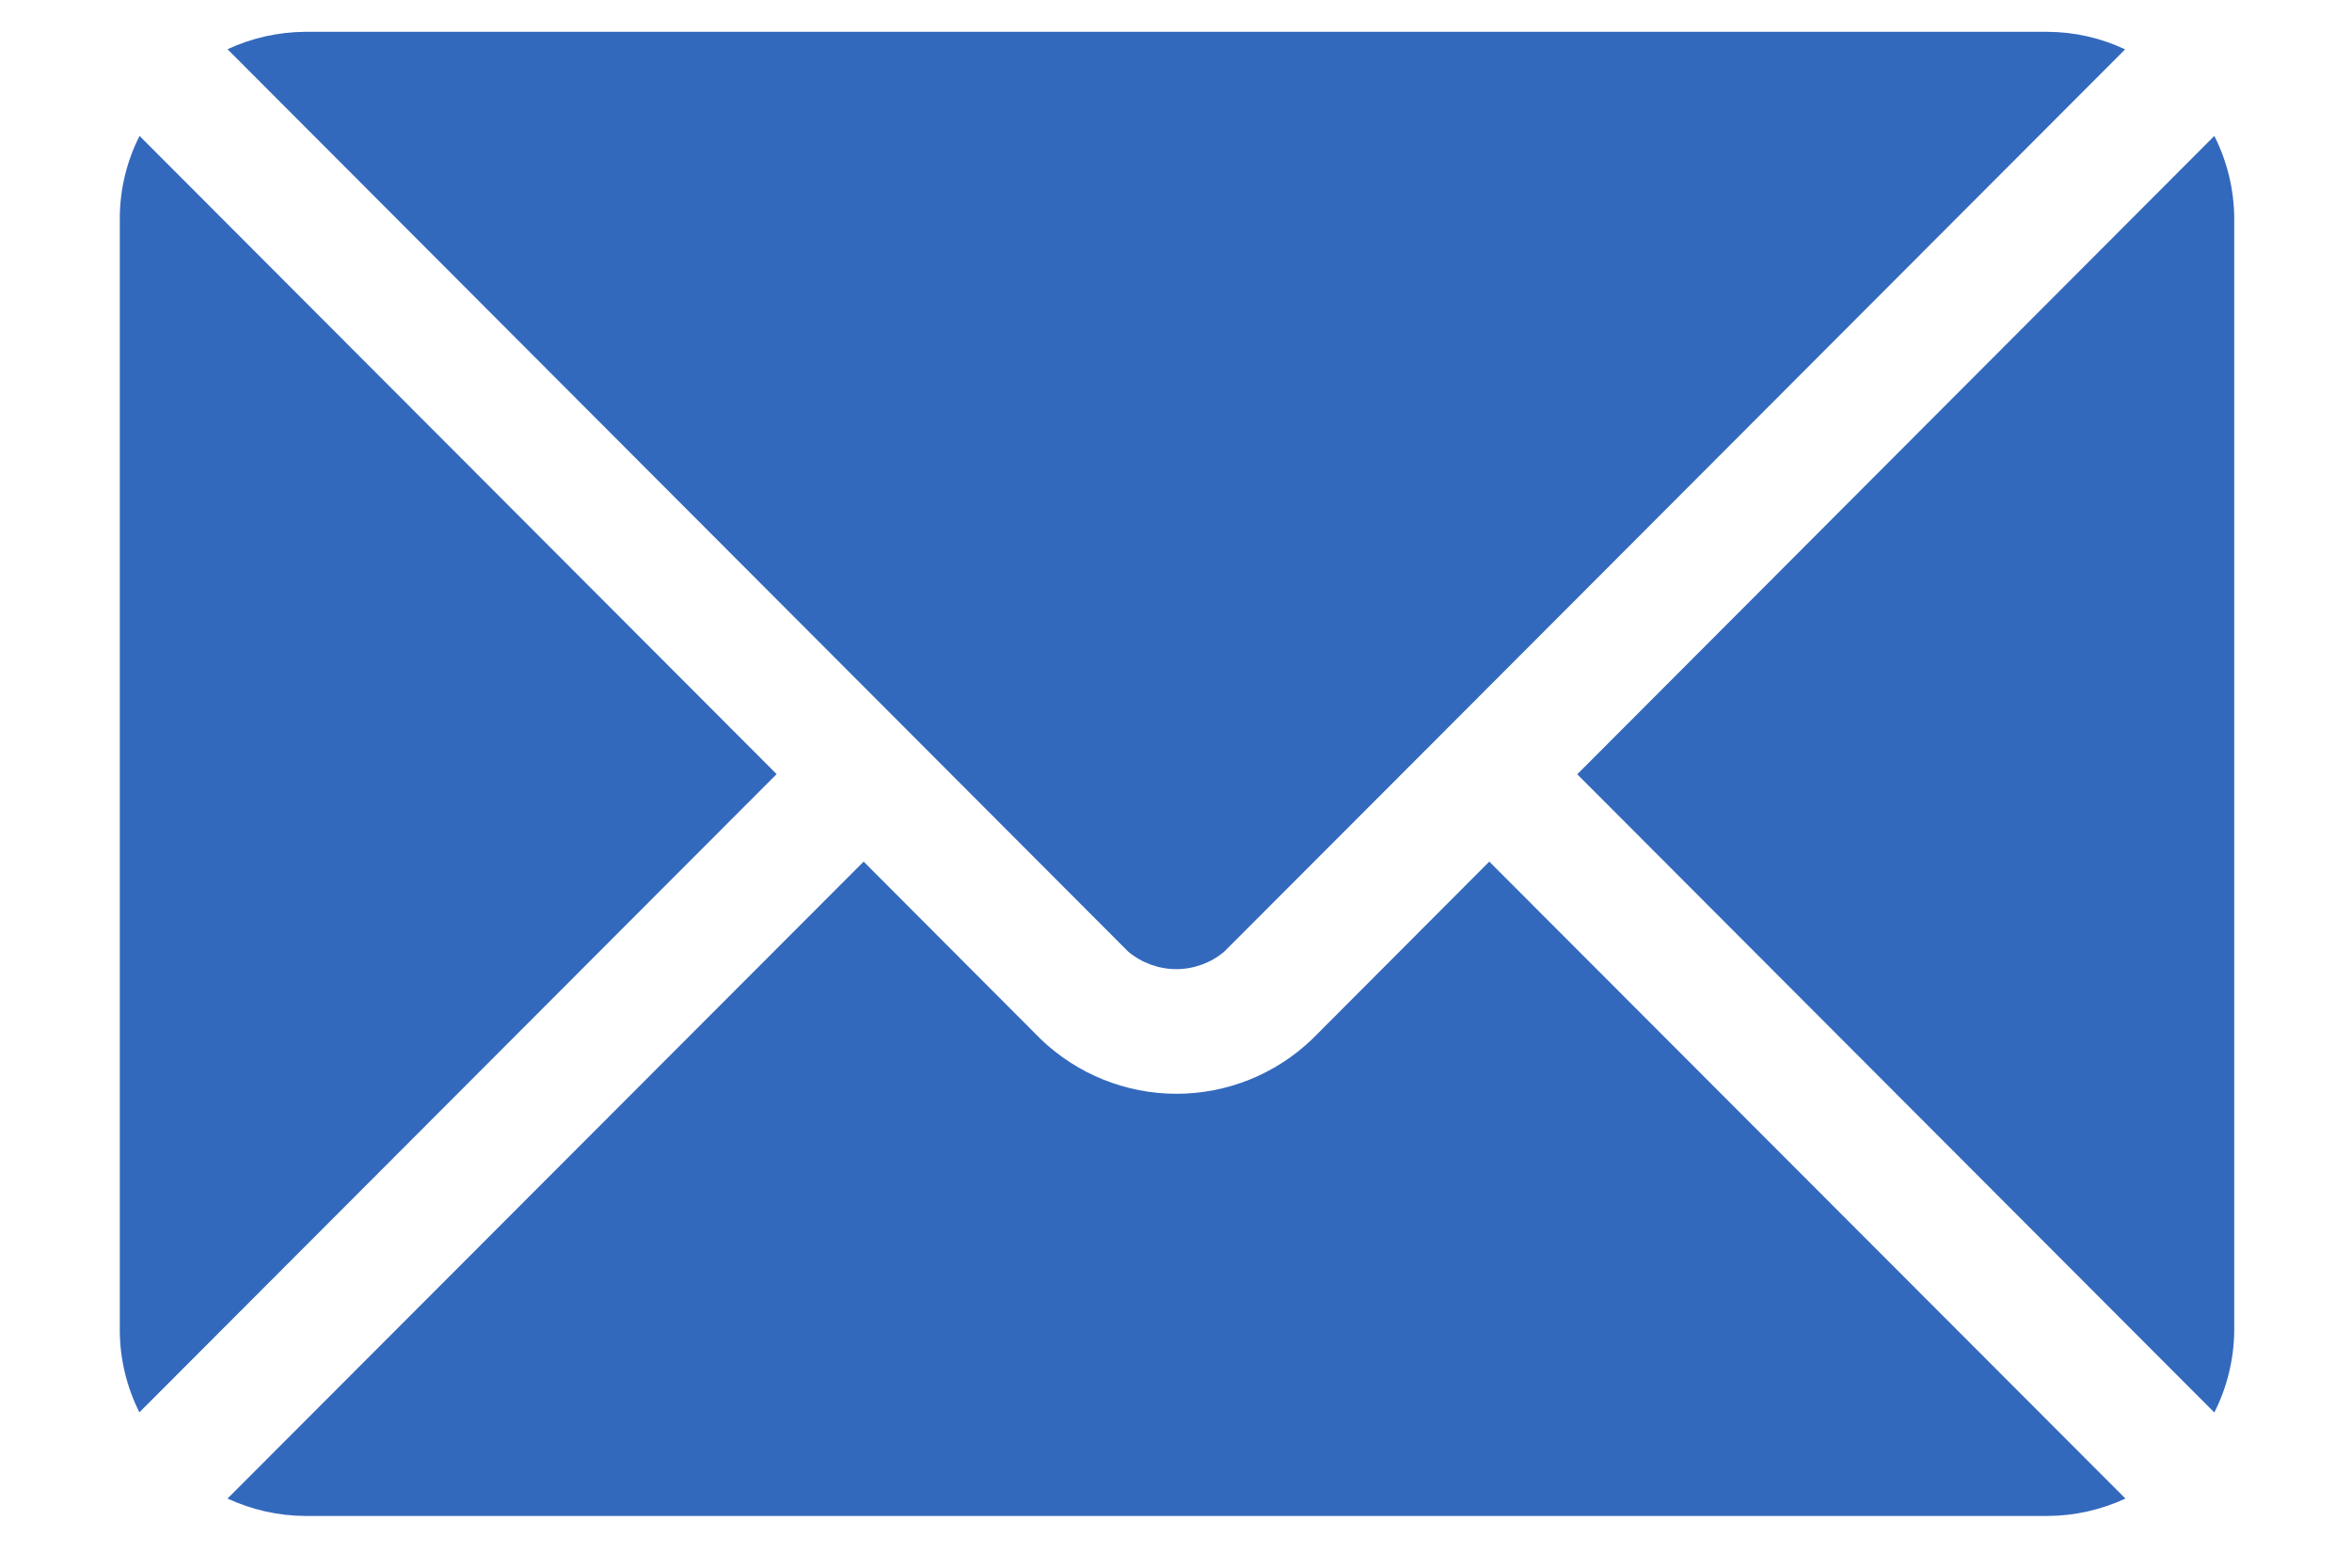
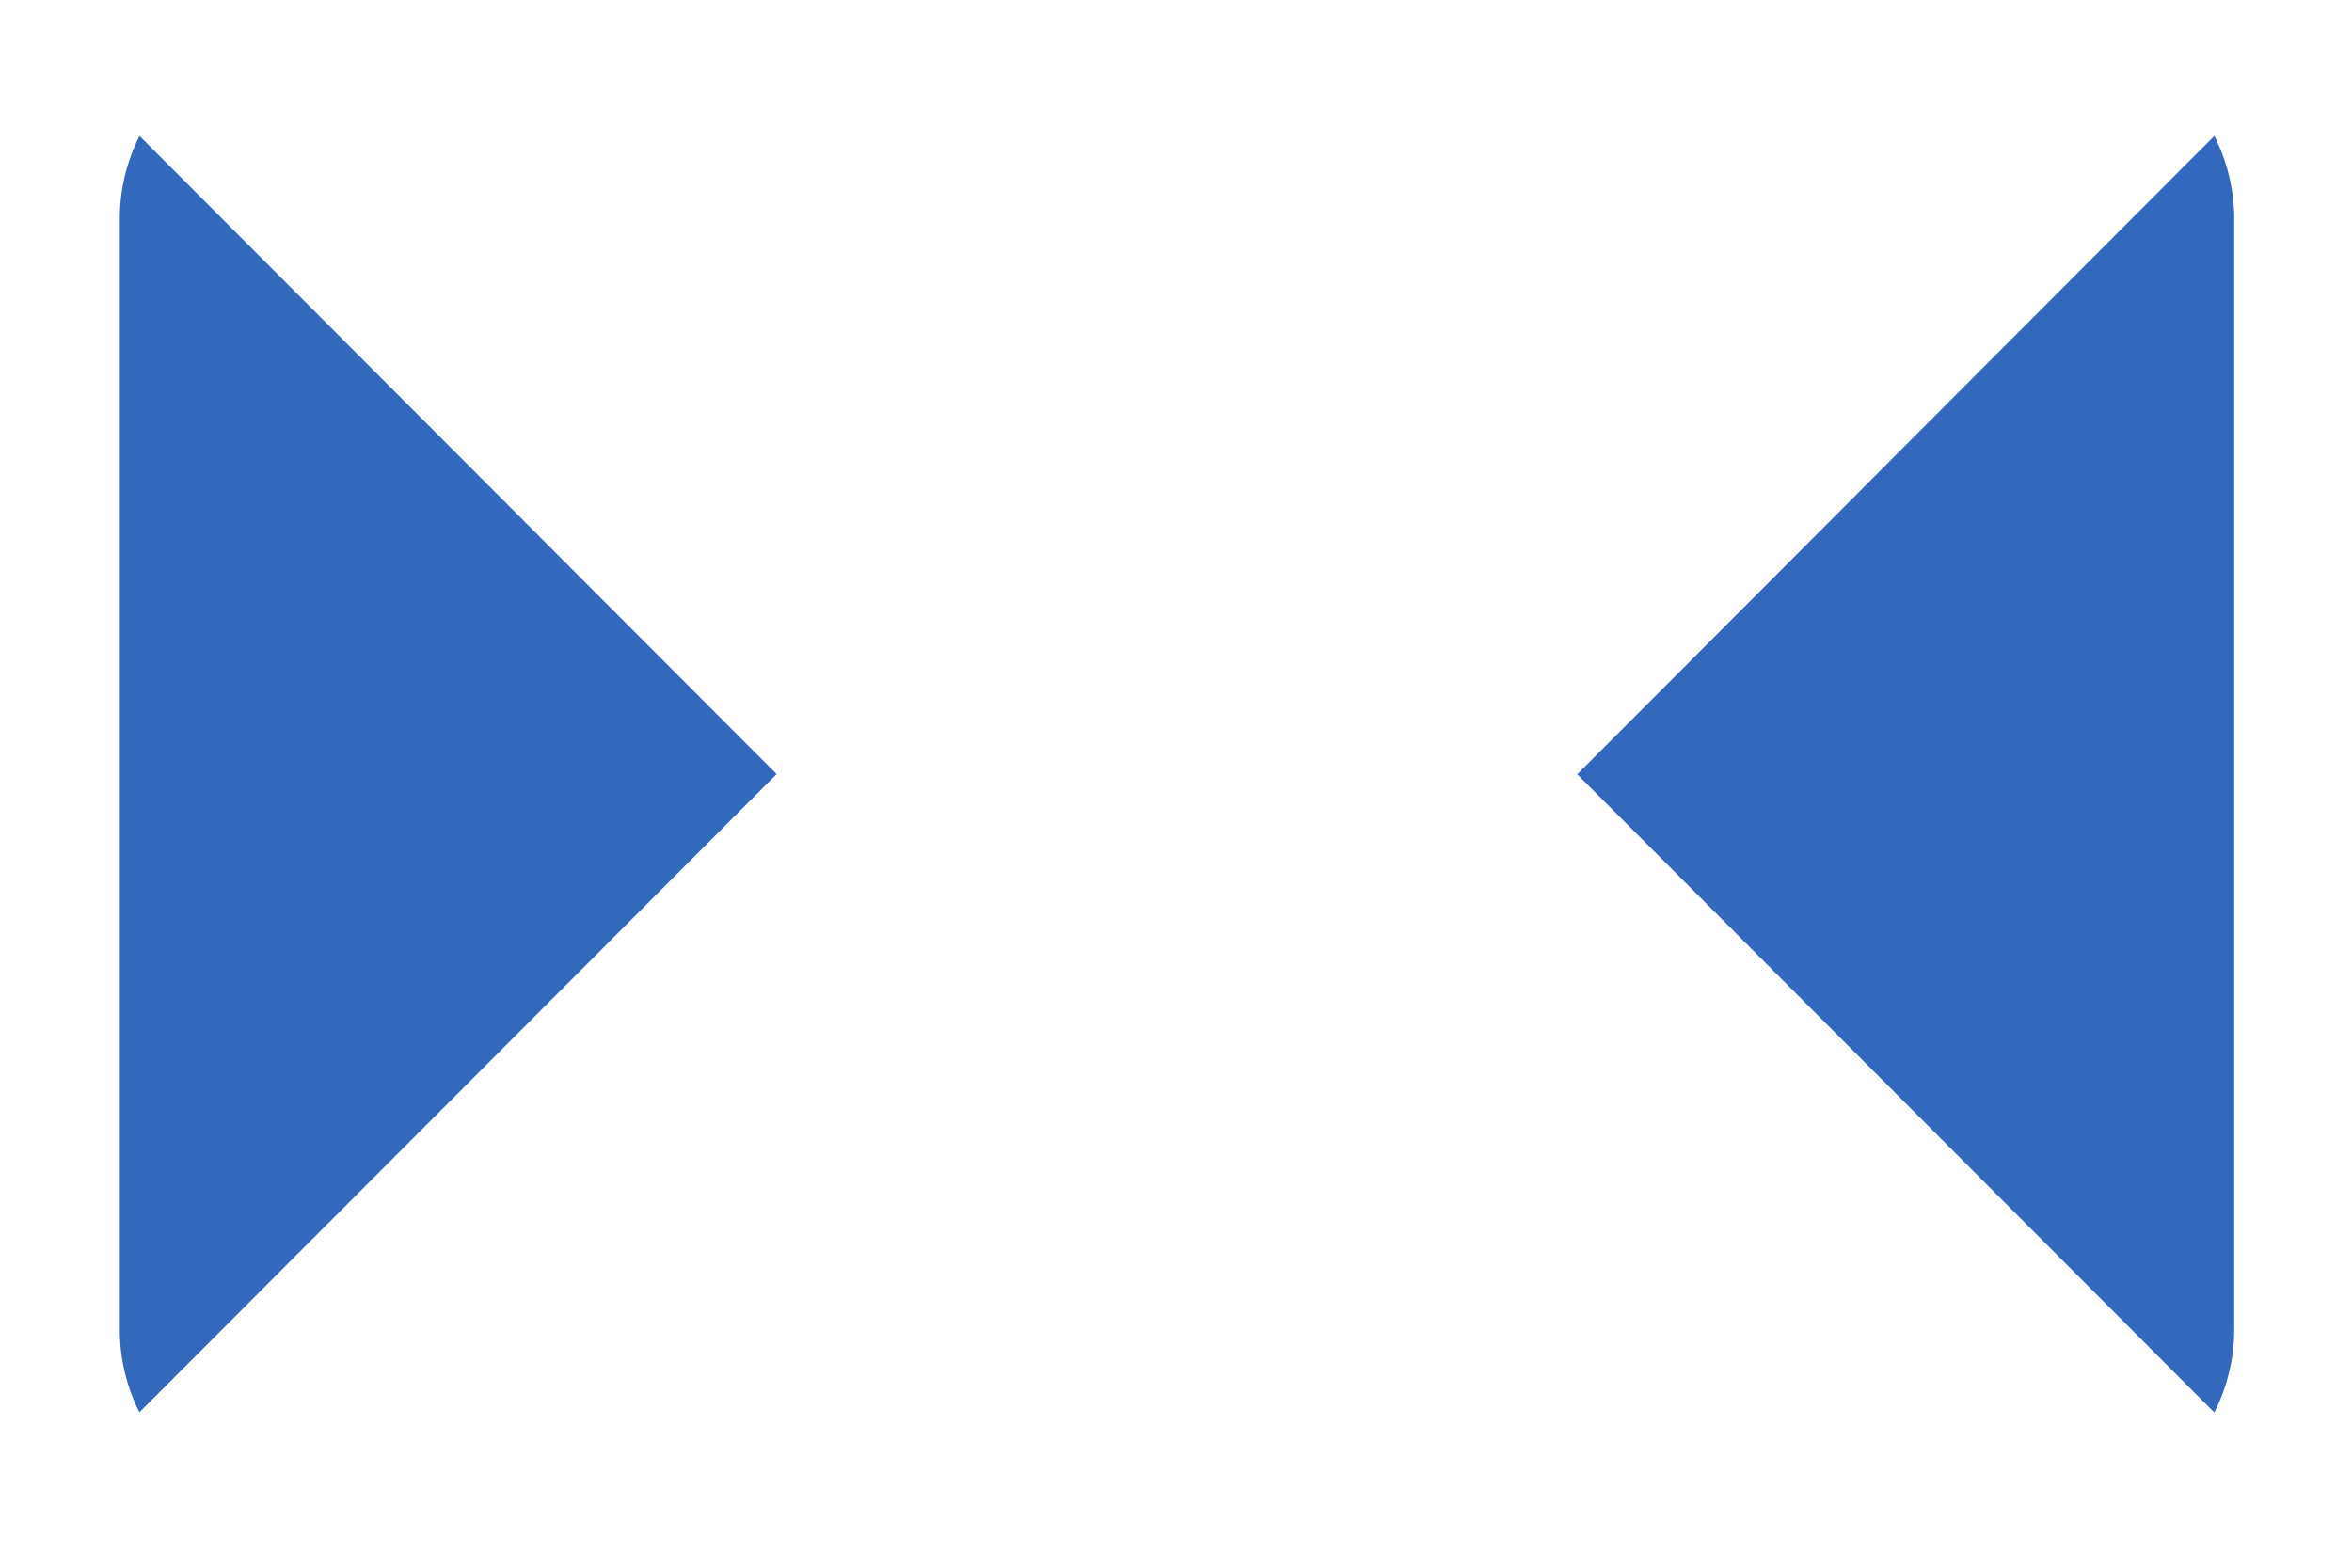
<svg xmlns="http://www.w3.org/2000/svg" width="15" height="10" viewBox="0 0 15 10" fill="none">
-   <path d="M9.498 5.496L8.369 6.628C8.136 6.852 7.826 6.977 7.503 6.977C7.18 6.977 6.87 6.852 6.637 6.628L5.508 5.496L1.451 9.559C1.606 9.631 1.775 9.669 1.945 9.67H13.061C13.232 9.669 13.4 9.631 13.555 9.559L9.498 5.496Z" fill="#3369BD" />
-   <path d="M13.061 0.203H1.945C1.775 0.204 1.606 0.242 1.451 0.314L5.786 4.658L7.195 6.07C7.281 6.142 7.39 6.182 7.502 6.182C7.614 6.182 7.723 6.142 7.808 6.07L9.218 4.658L13.553 0.315C13.399 0.242 13.231 0.204 13.061 0.203Z" fill="#3369BD" />
  <path d="M0.89 0.867C0.808 1.029 0.765 1.207 0.764 1.388V8.489C0.765 8.67 0.808 8.848 0.889 9.009L4.953 4.938L0.89 0.867Z" fill="#3369BD" />
  <path d="M14.122 0.867L10.059 4.939L14.122 9.01C14.204 8.848 14.247 8.67 14.249 8.489V1.388C14.247 1.207 14.204 1.029 14.122 0.867Z" fill="#3369BD" />
</svg>